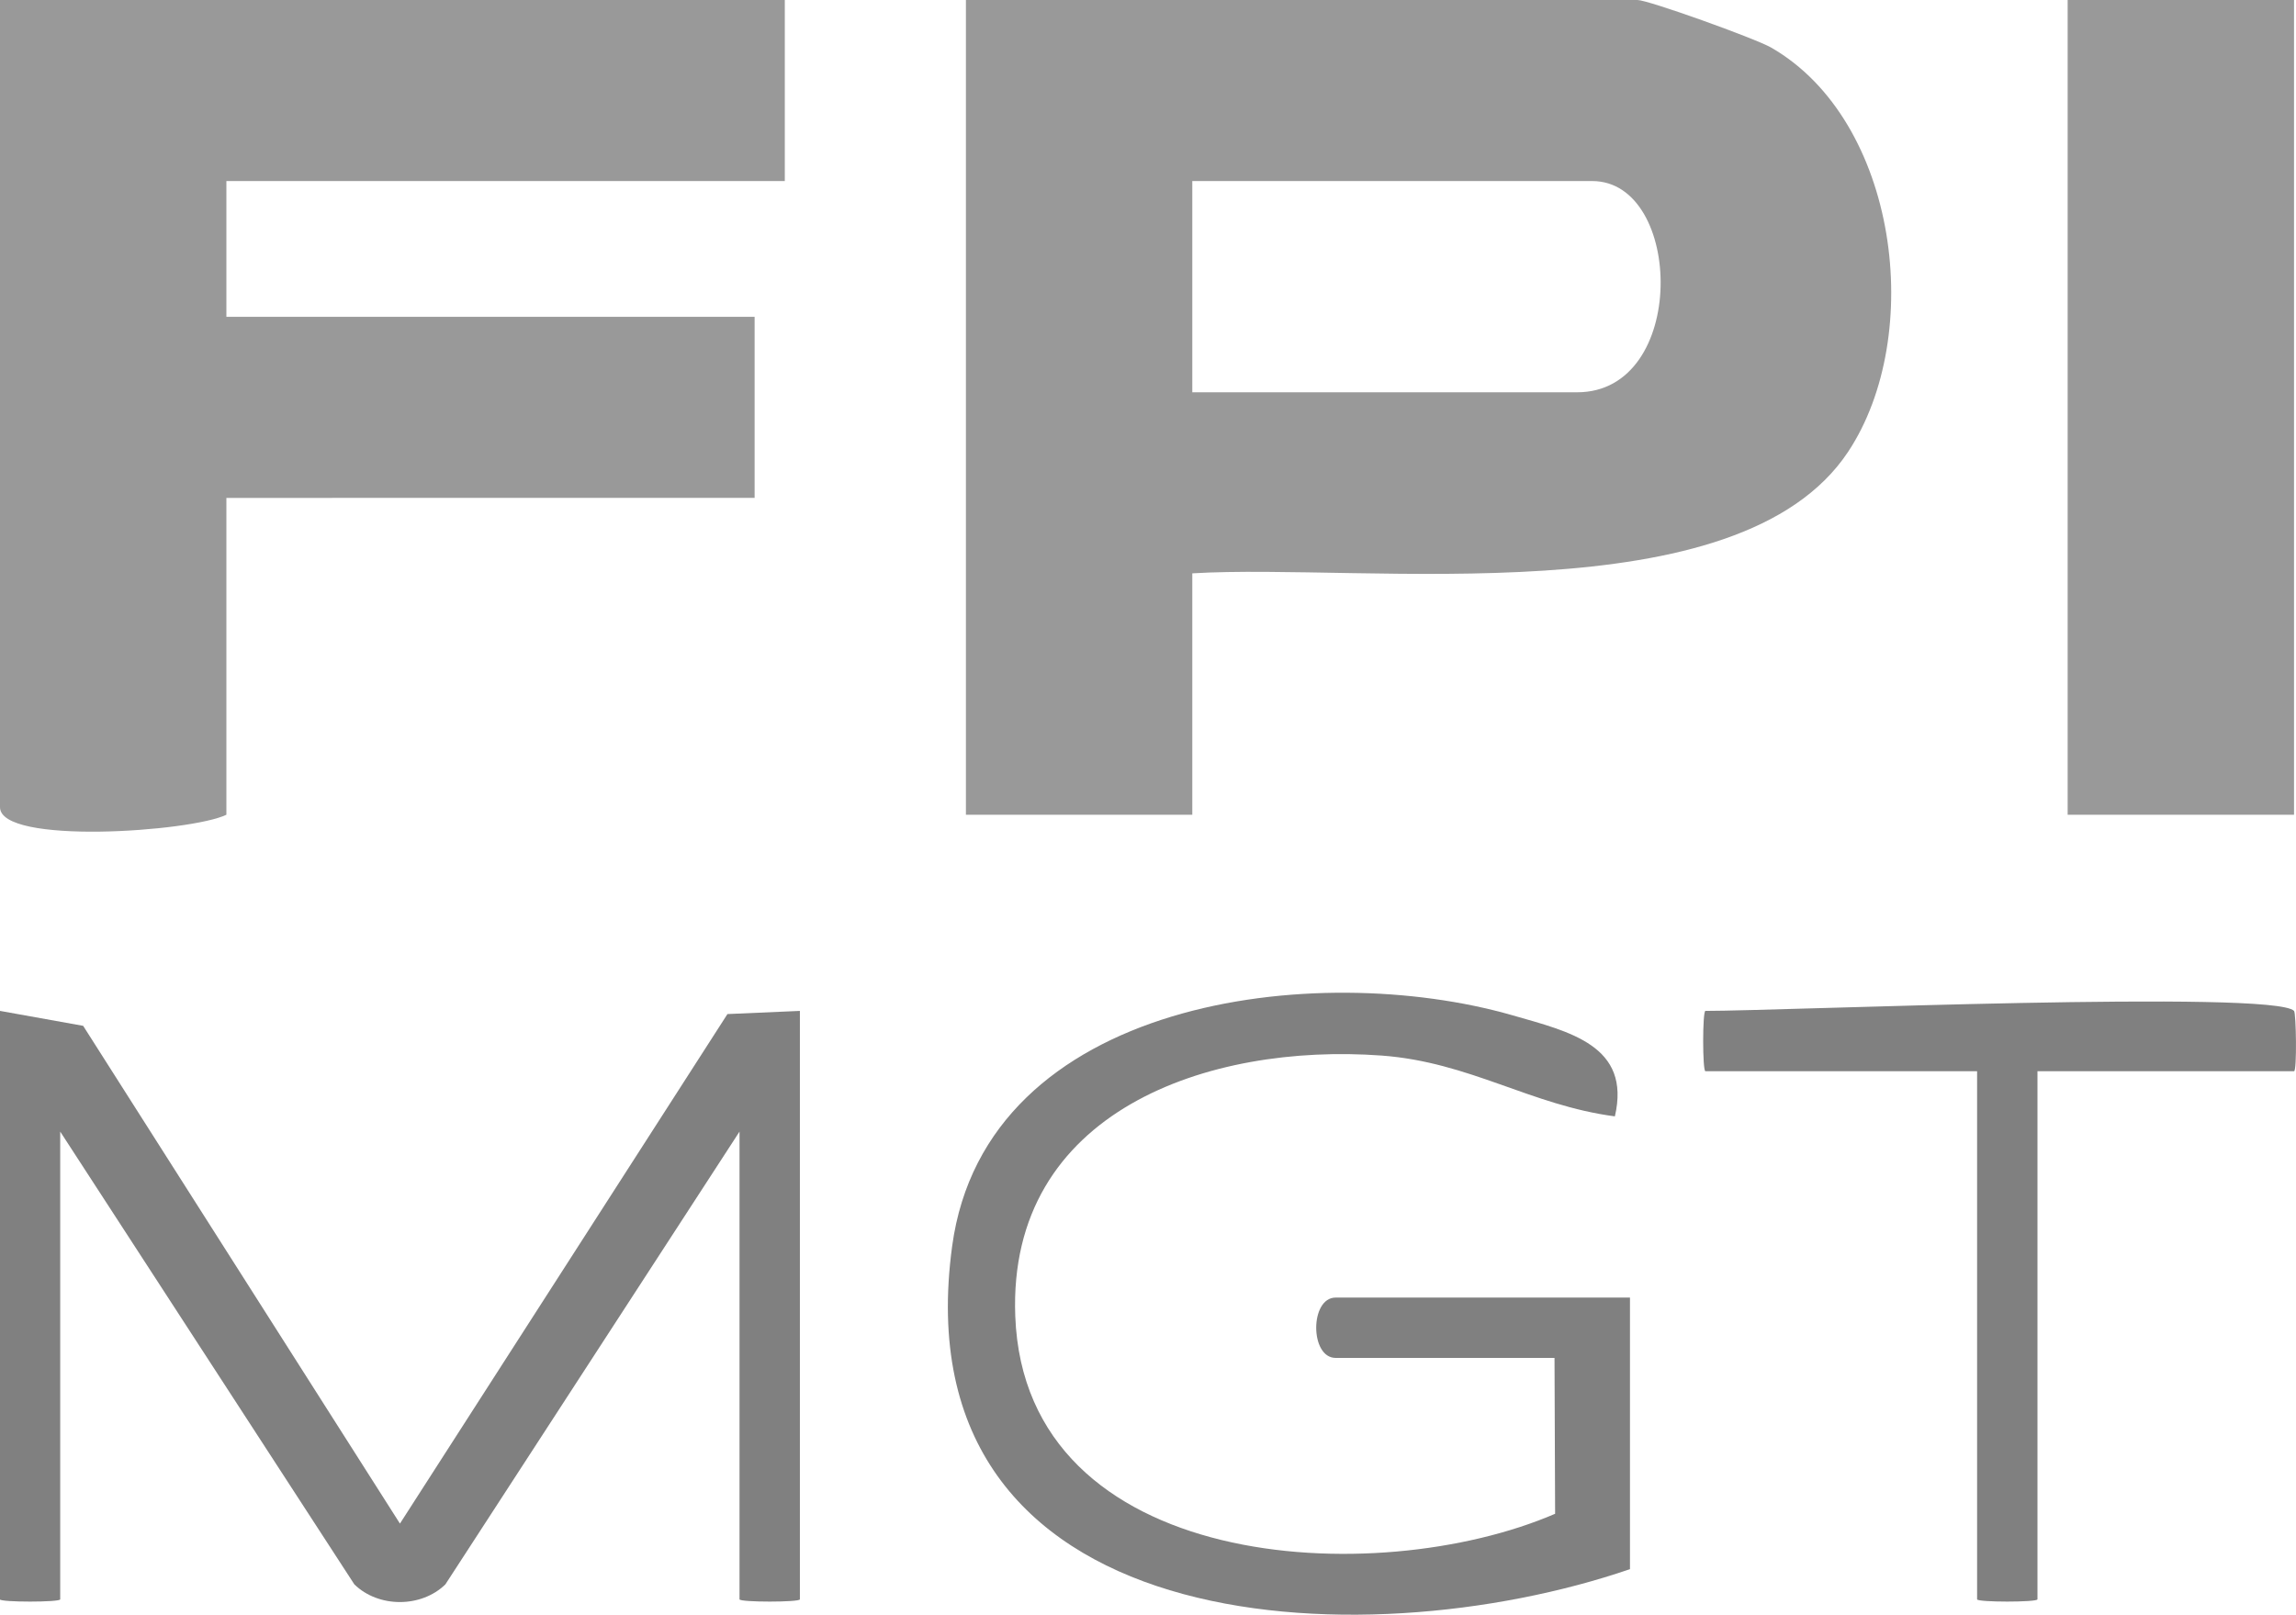
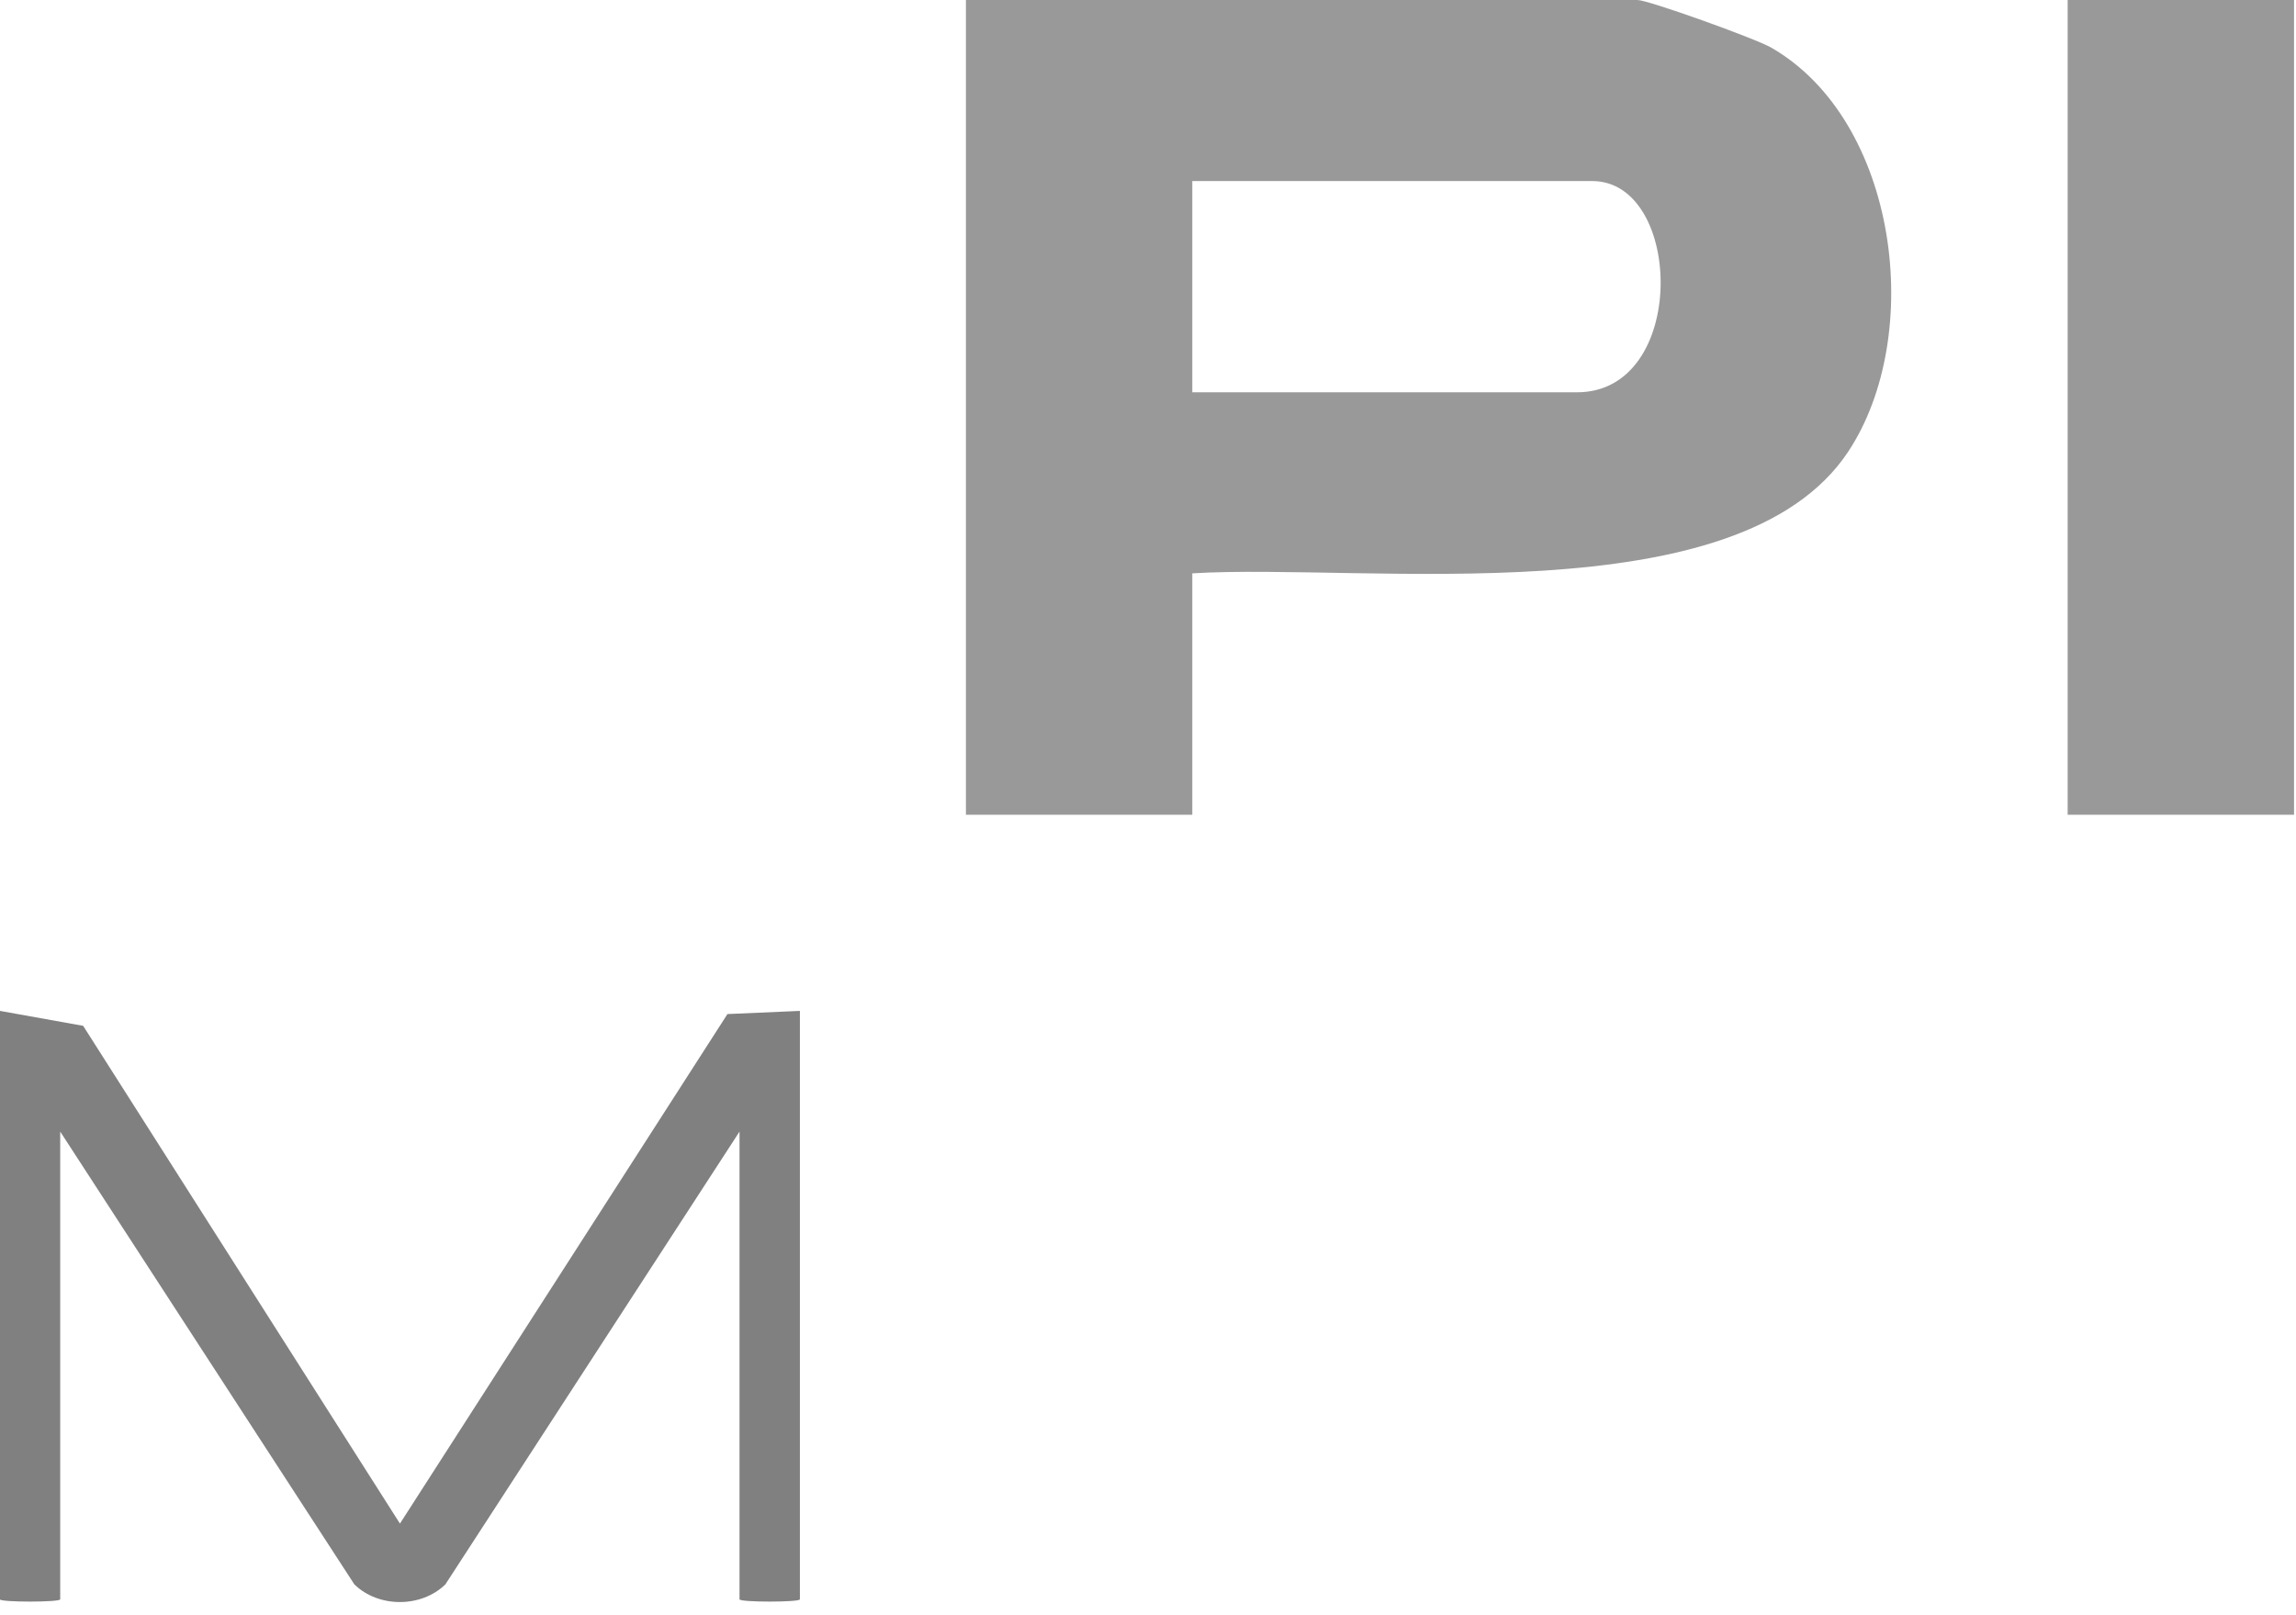
<svg xmlns="http://www.w3.org/2000/svg" id="Layer_1" viewBox="0 0 152.13 107.02">
  <defs>
    <style>      .st0 {        fill: gray;      }      .st1 {        fill: #999;      }    </style>
  </defs>
-   <path class="st1" d="M52,0v12H15v9h35v12H15v21c-2.36,1.14-15,2.01-15-.5V0h52Z" />
  <rect class="st1" x="137" width="15" height="54" />
  <path class="st0" d="M0,67l5.51.99,20.99,32.99,21.7-33.77,4.8-.21v39c0,.2-4,.2-4,0v-31l-19.49,30.01c-1.6,1.56-4.43,1.56-6.03,0l-19.49-30.01v31c0,.2-4,.2-4,0v-39Z" />
-   <path class="st0" d="M108,104c-17.88,6.13-48.47,4.73-44.91-21.42,2.24-16.42,24.14-19.02,37.12-15.29,3.79,1.09,7.88,2,6.79,6.7-5.56-.73-9.61-3.6-15.46-4.03-11.44-.84-24.78,3.66-24.27,17.27.64,16.99,23.9,18.22,35.77,13.1l-.04-10.33h-14.5c-1.72,0-1.72-4,0-4h19.5v18Z" />
-   <path class="st0" d="M152,67c.14.14.2,4,0,4h-17v35c0,.2-4,.2-4,0v-35h-18c-.2,0-.2-4,0-4,5.11,0,37.65-1.4,39,0Z" />
  <path class="st1" d="M117.35,3.15c-1.07-.61-8.15-3.15-8.85-3.15h-44.5v54h15v-16c11.53-.7,36.18,2.9,43.45-8.05,5.12-7.72,3.33-21.95-5.1-26.8ZM104.5,26h-25.5v-14h26.5c6.05,0,6.36,14-1,14Z" />
</svg>